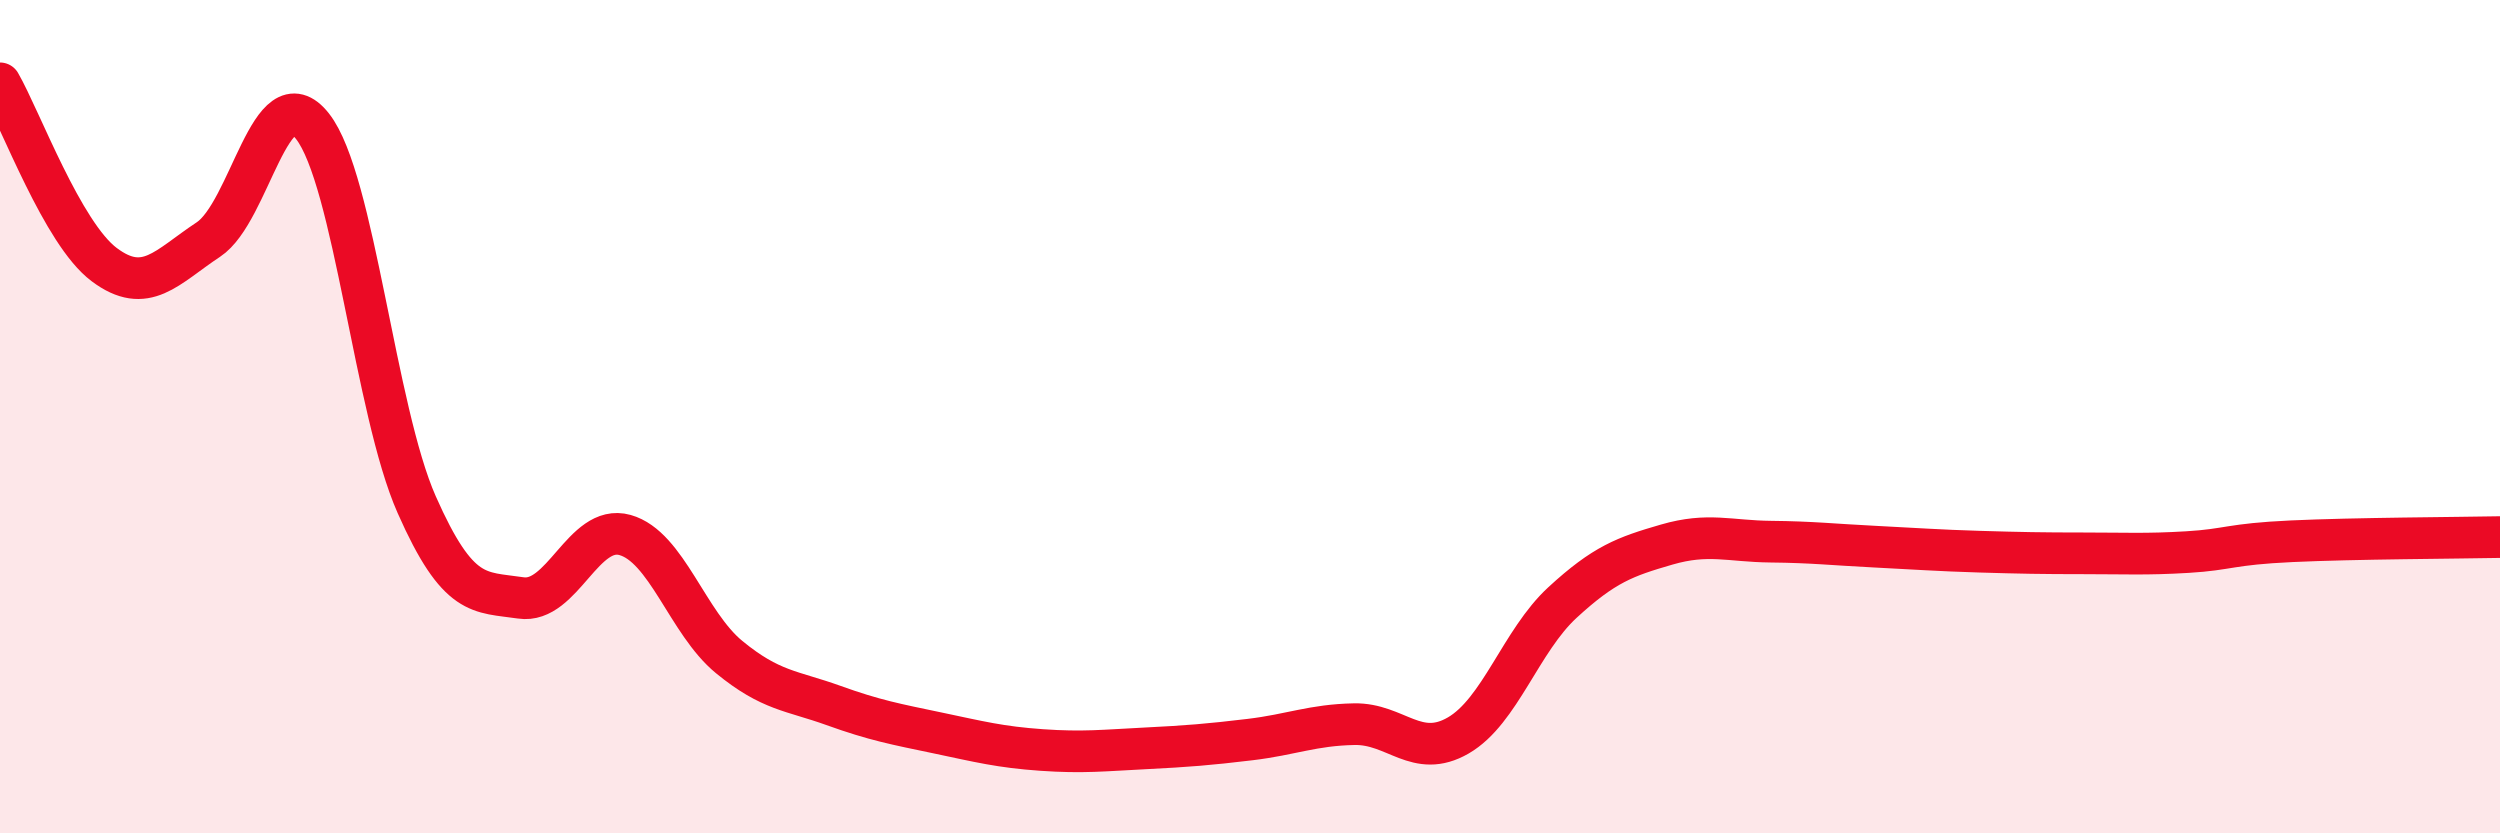
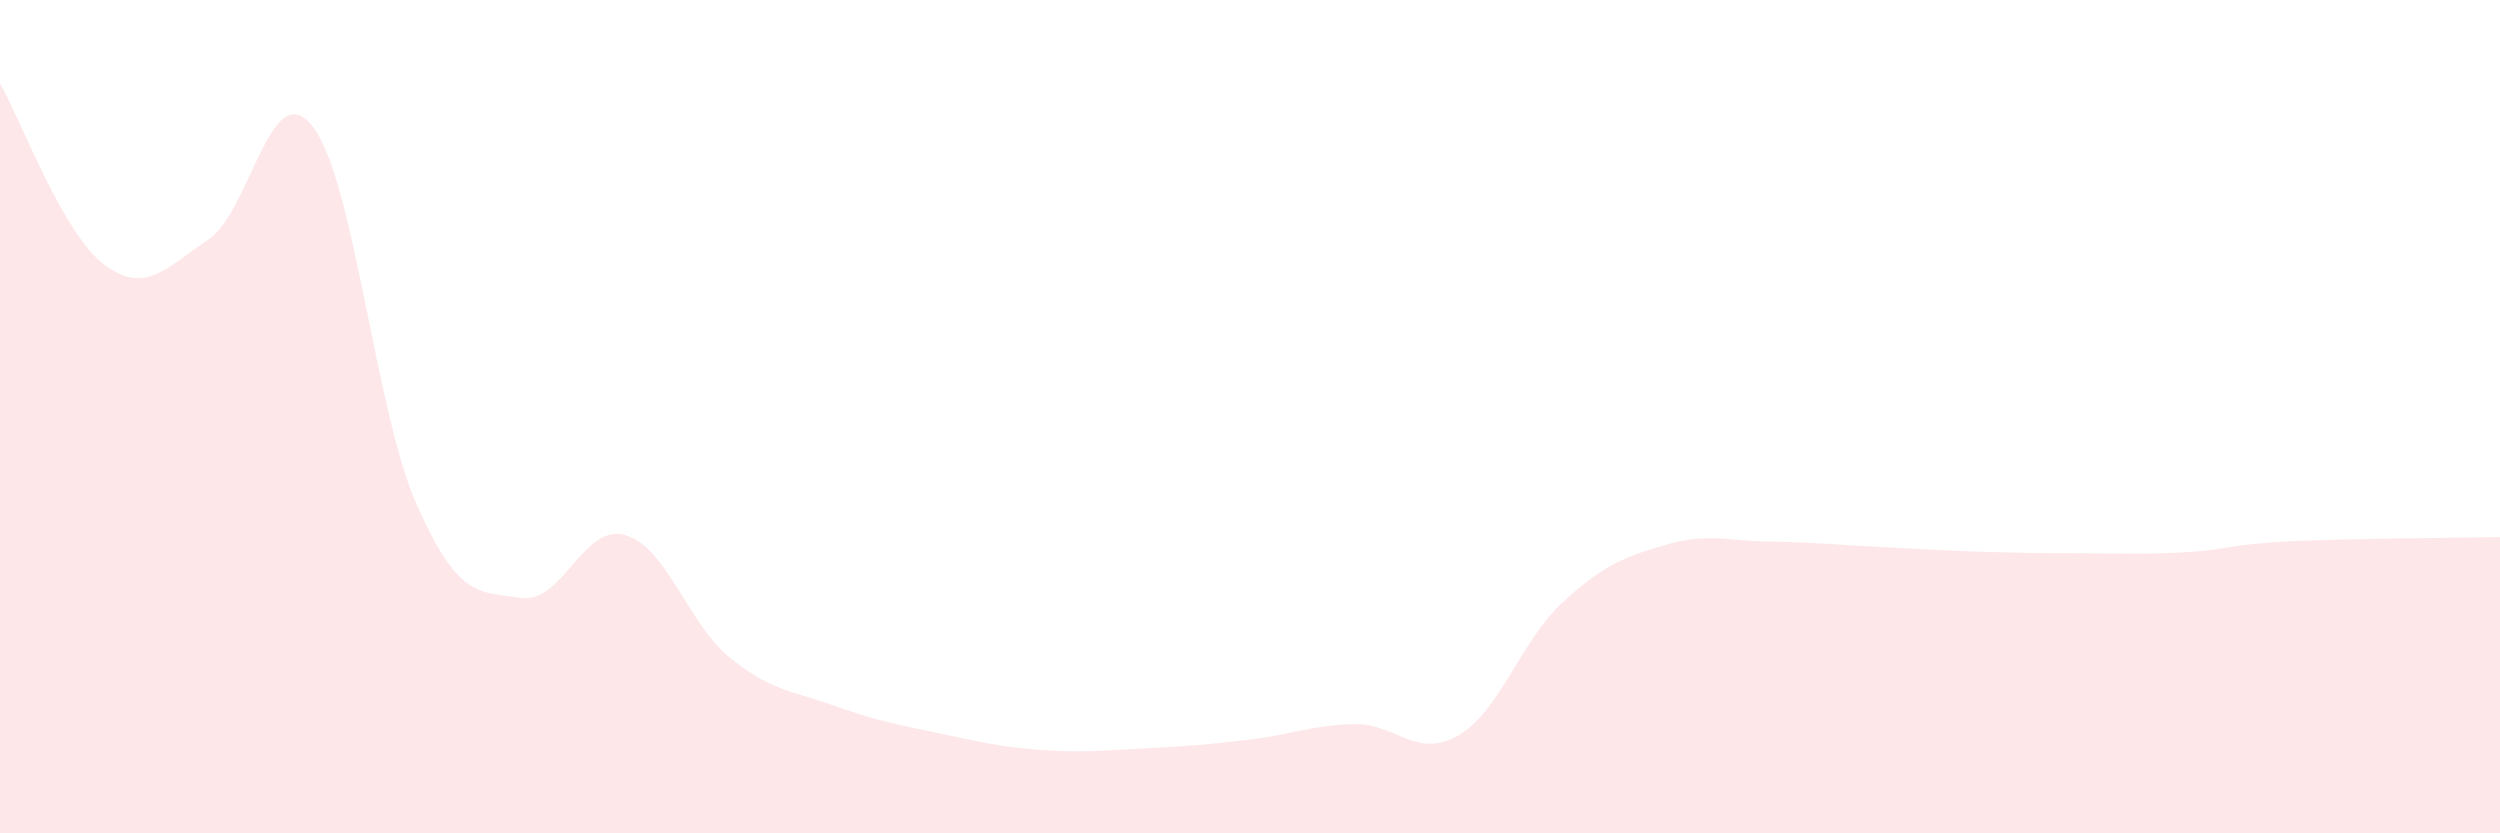
<svg xmlns="http://www.w3.org/2000/svg" width="60" height="20" viewBox="0 0 60 20">
  <path d="M 0,2 C 0.5,2.87 1.5,5.6 2.5,6.35 C 3.5,7.1 4,6.41 5,5.75 C 6,5.09 6.5,1.76 7.5,3.03 C 8.5,4.3 9,9.85 10,12.11 C 11,14.37 11.5,14.2 12.5,14.35 C 13.5,14.5 14,12.56 15,12.84 C 16,13.12 16.5,14.95 17.5,15.77 C 18.5,16.59 19,16.57 20,16.93 C 21,17.29 21.5,17.38 22.5,17.59 C 23.5,17.8 24,17.93 25,18 C 26,18.07 26.5,18.01 27.5,17.96 C 28.5,17.91 29,17.87 30,17.75 C 31,17.63 31.5,17.4 32.5,17.38 C 33.5,17.36 34,18.23 35,17.65 C 36,17.07 36.5,15.38 37.5,14.46 C 38.5,13.54 39,13.36 40,13.07 C 41,12.78 41.5,12.99 42.5,13 C 43.5,13.01 44,13.07 45,13.12 C 46,13.17 46.5,13.21 47.5,13.24 C 48.5,13.27 49,13.28 50,13.28 C 51,13.28 51.5,13.31 52.5,13.25 C 53.5,13.19 53.5,13.06 55,12.99 C 56.5,12.92 59,12.91 60,12.89L60 20L0 20Z" fill="#EB0A25" opacity="0.1" stroke-linecap="round" stroke-linejoin="round" />
-   <path d="M 0,2 C 0.5,2.87 1.5,5.6 2.5,6.35 C 3.5,7.1 4,6.41 5,5.75 C 6,5.09 6.5,1.76 7.5,3.03 C 8.5,4.3 9,9.85 10,12.11 C 11,14.37 11.5,14.2 12.5,14.35 C 13.5,14.5 14,12.56 15,12.84 C 16,13.12 16.5,14.95 17.5,15.77 C 18.5,16.59 19,16.57 20,16.93 C 21,17.29 21.5,17.38 22.5,17.59 C 23.5,17.8 24,17.93 25,18 C 26,18.07 26.5,18.01 27.5,17.96 C 28.5,17.91 29,17.87 30,17.75 C 31,17.63 31.5,17.4 32.5,17.38 C 33.5,17.36 34,18.23 35,17.65 C 36,17.07 36.5,15.38 37.5,14.46 C 38.5,13.54 39,13.36 40,13.07 C 41,12.78 41.5,12.99 42.5,13 C 43.5,13.01 44,13.07 45,13.12 C 46,13.17 46.5,13.21 47.5,13.24 C 48.5,13.27 49,13.28 50,13.28 C 51,13.28 51.5,13.31 52.5,13.25 C 53.5,13.19 53.5,13.06 55,12.99 C 56.5,12.92 59,12.91 60,12.89" stroke="#EB0A25" stroke-width="1" fill="none" stroke-linecap="round" stroke-linejoin="round" />
</svg>